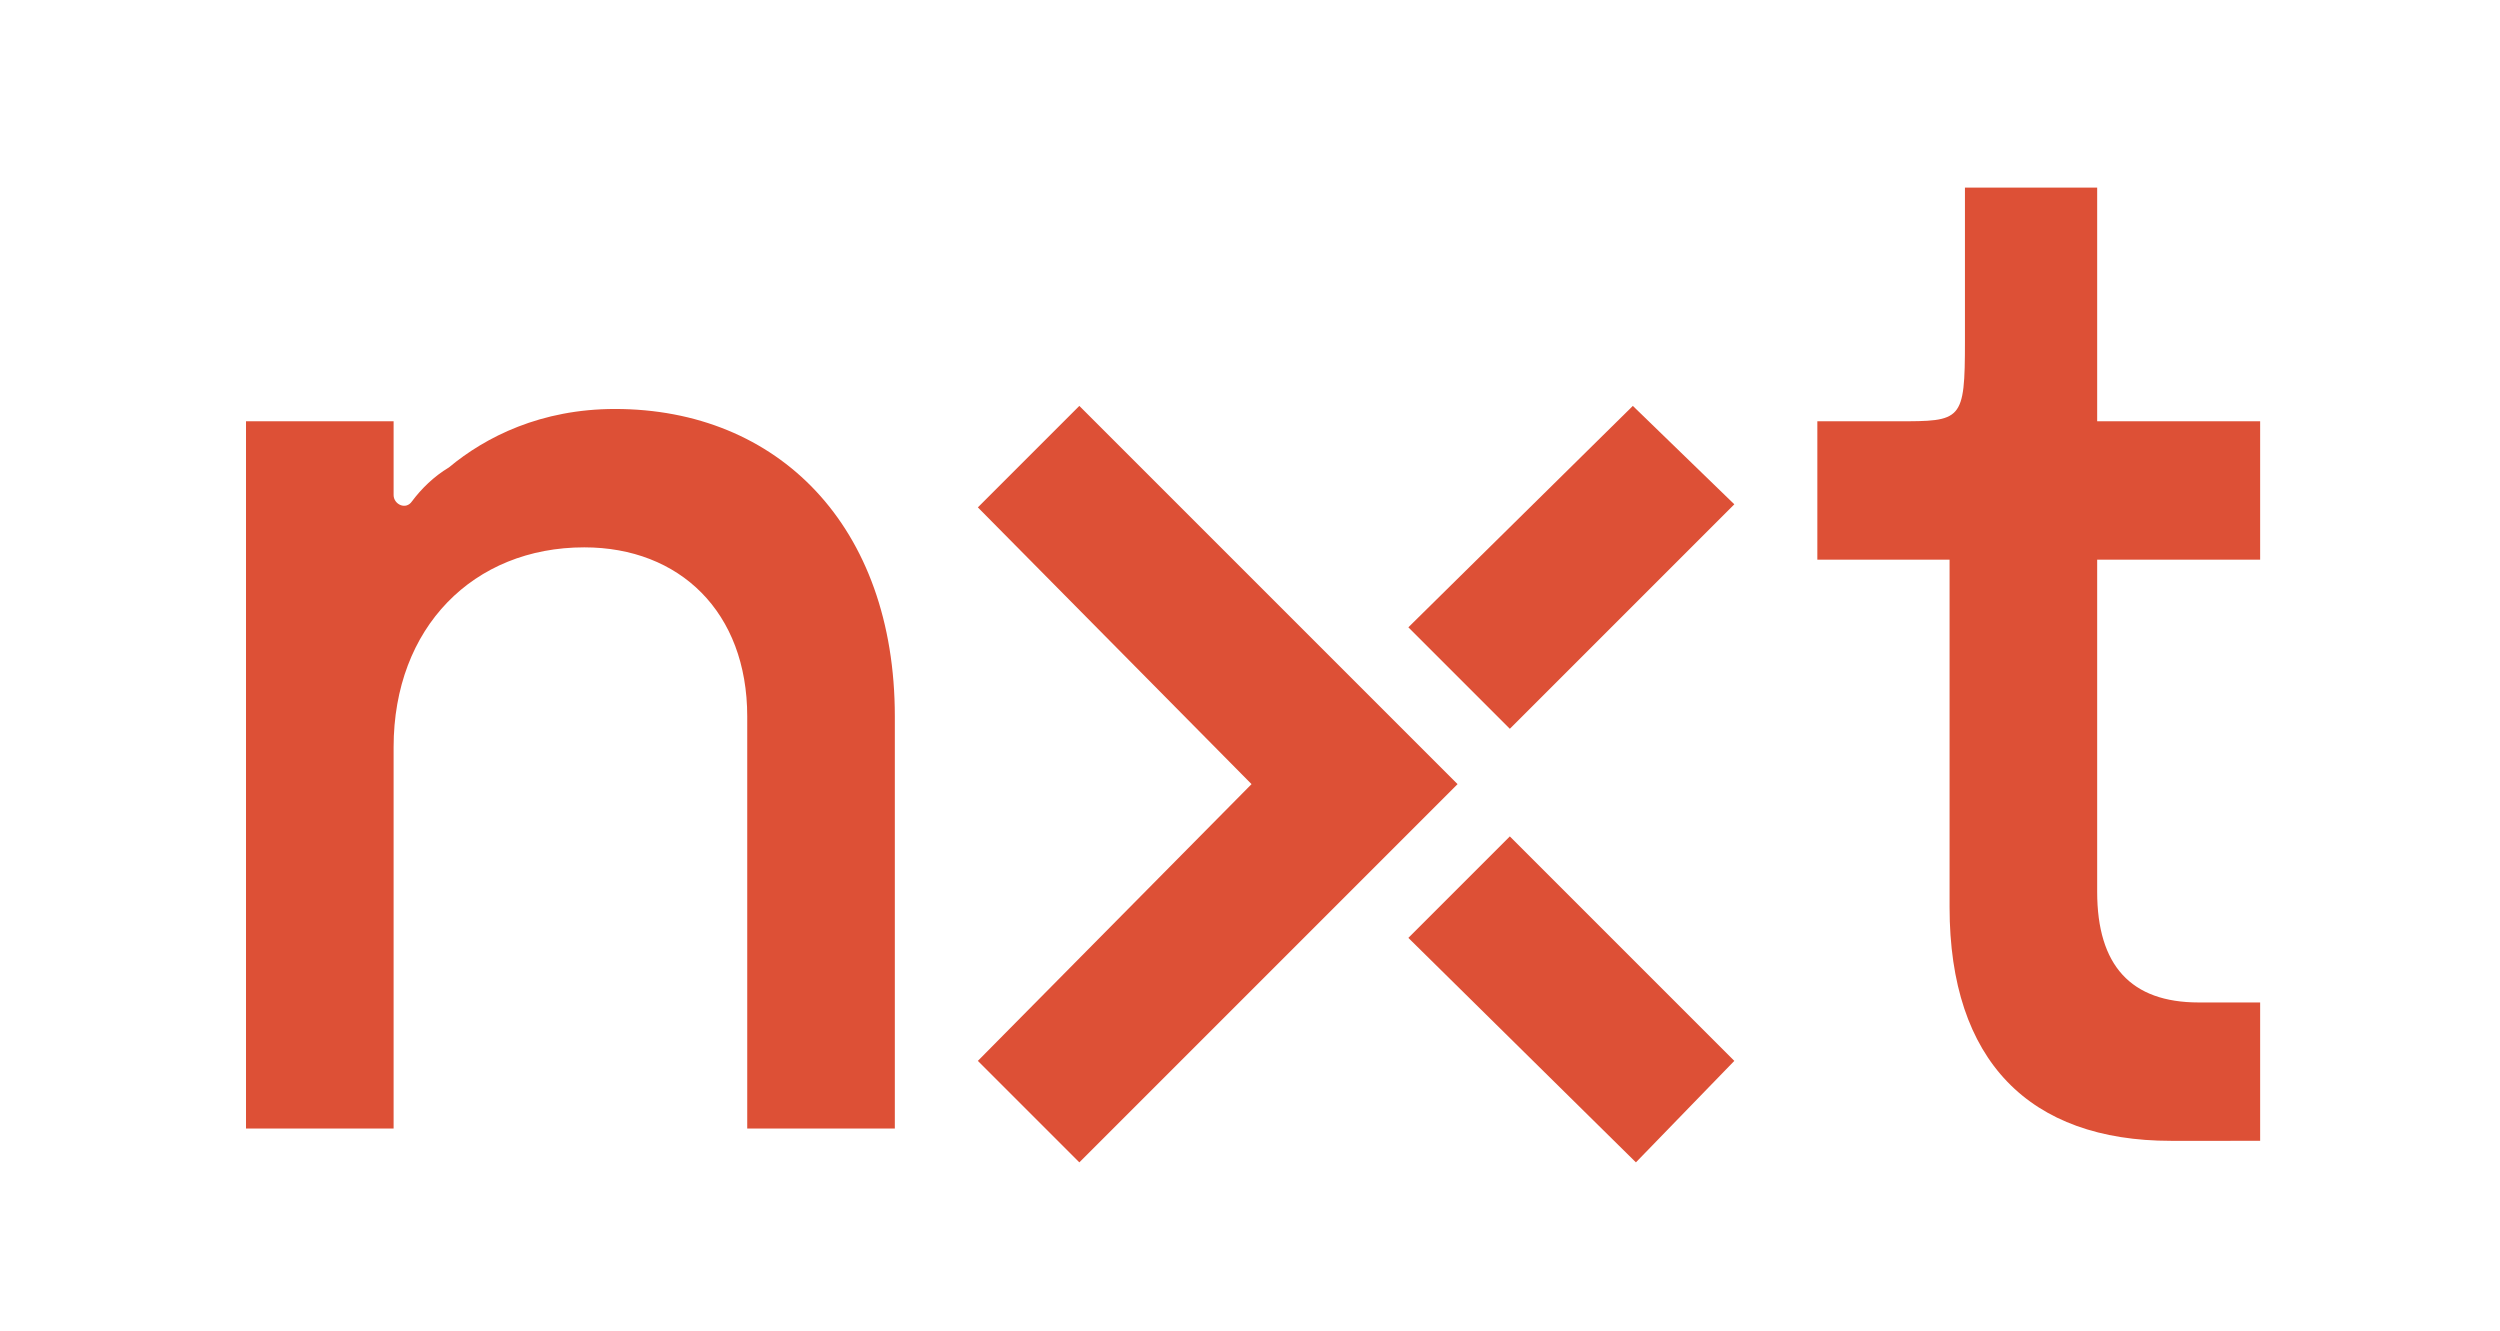
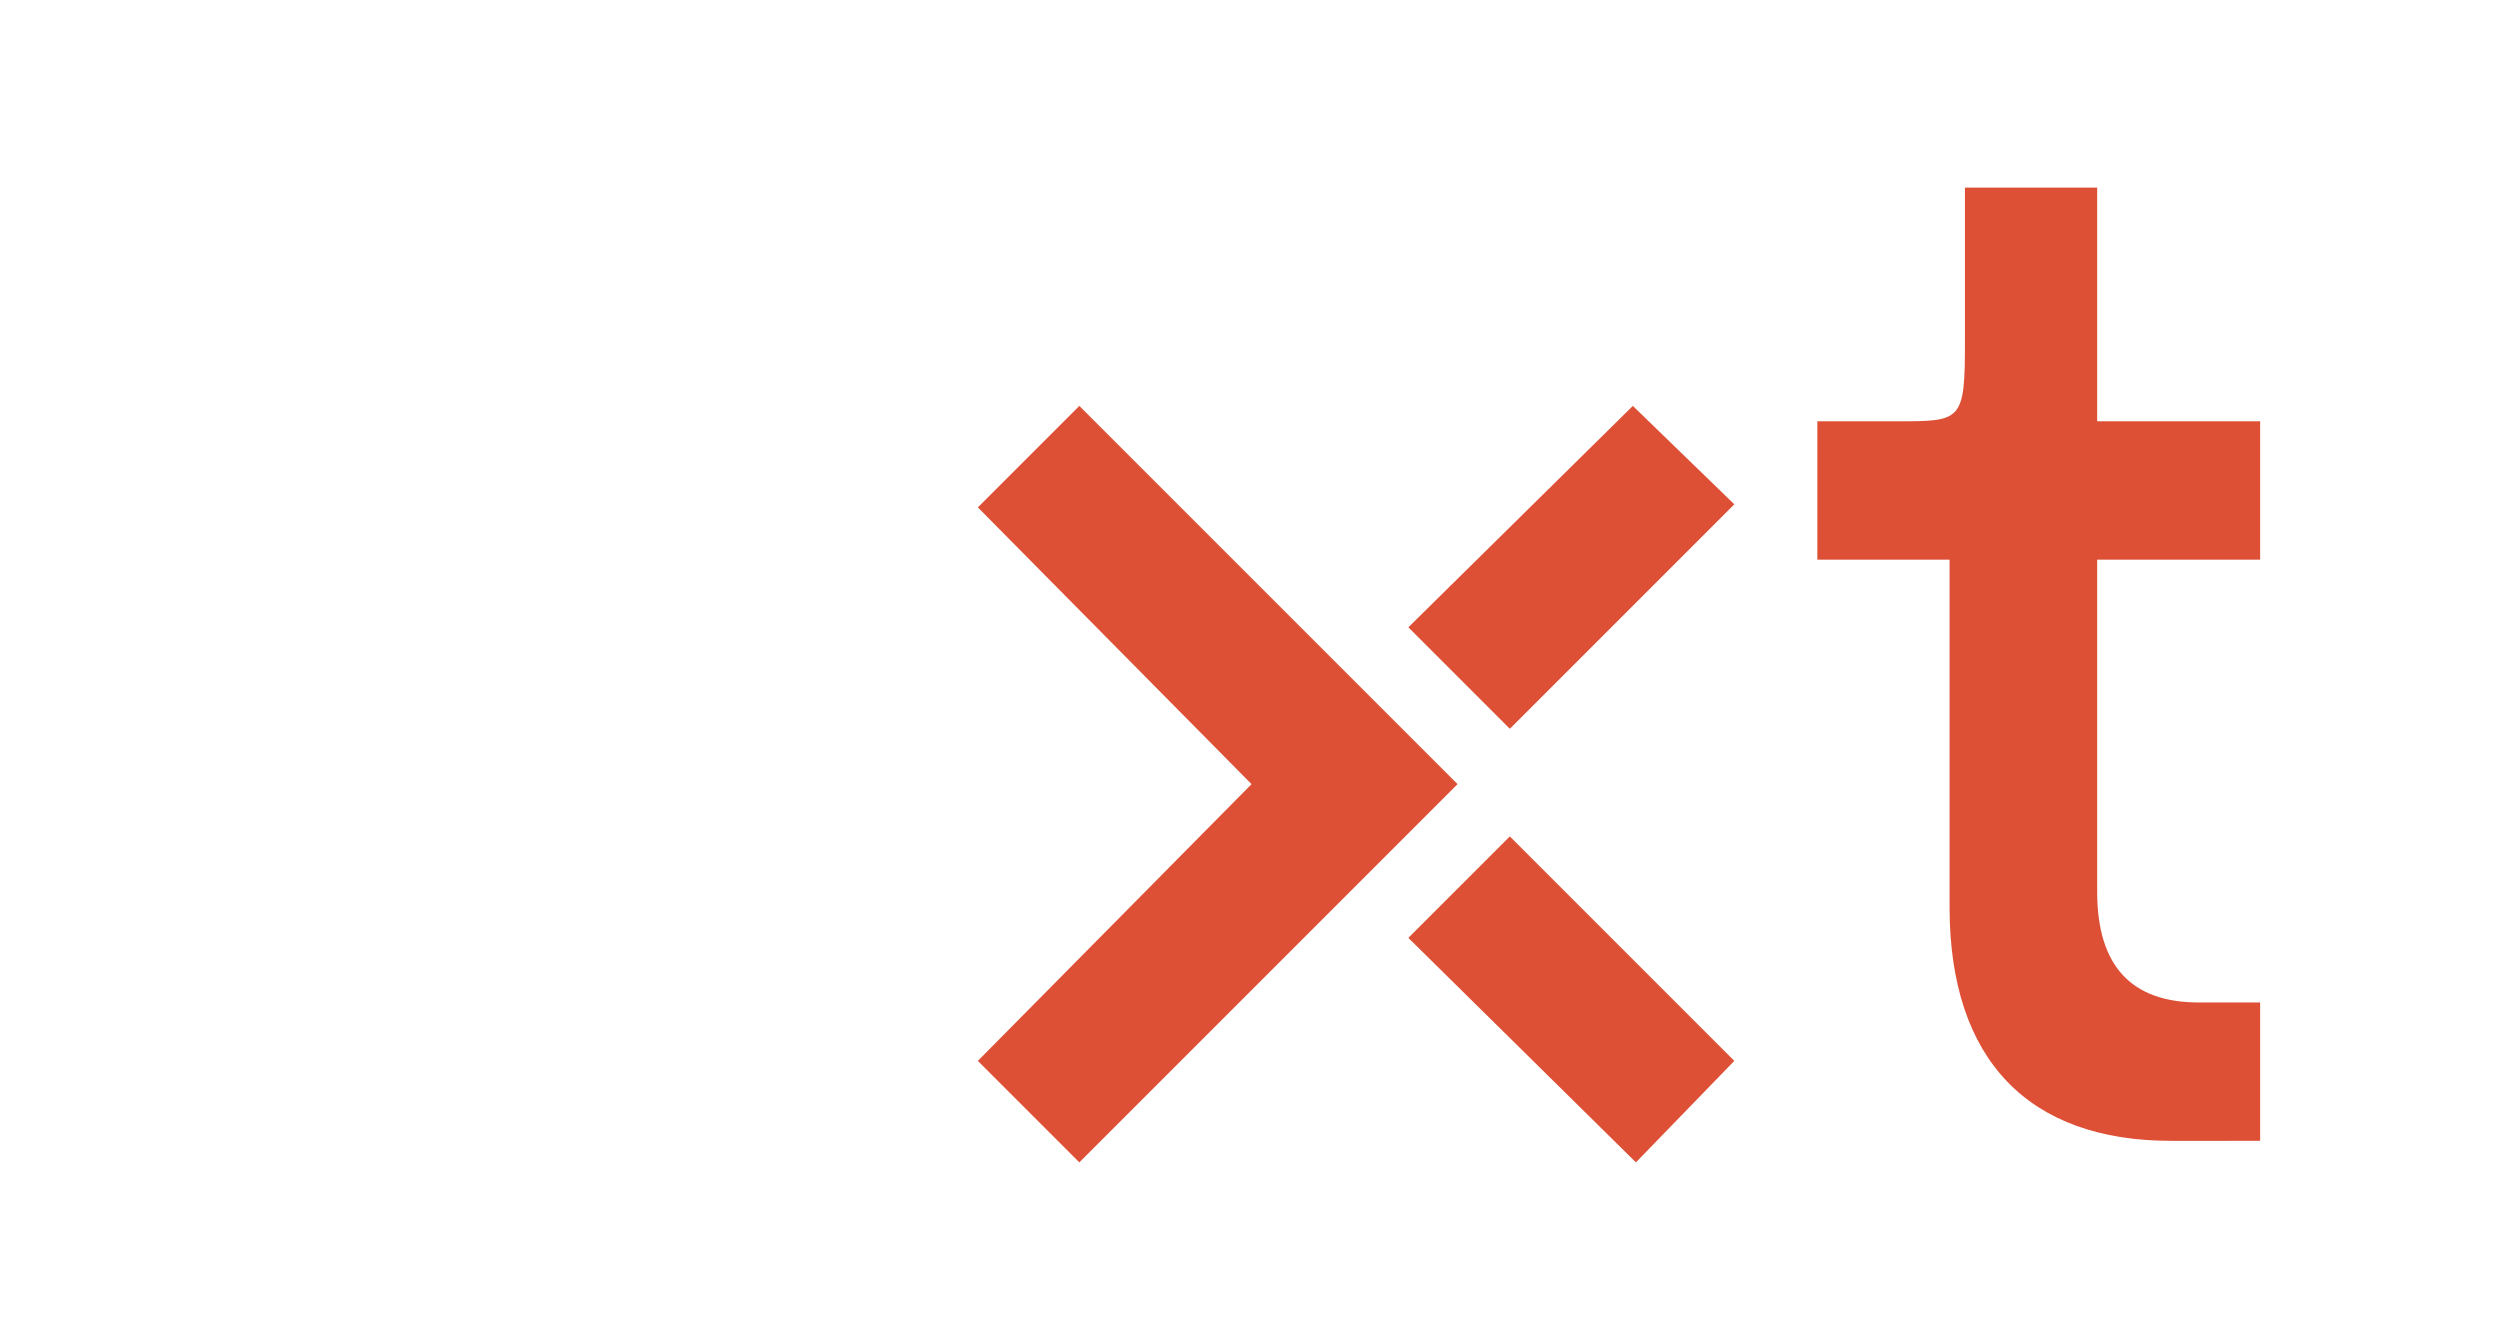
<svg xmlns="http://www.w3.org/2000/svg" version="1.1" id="Capa_1" x="0px" y="0px" viewBox="0 0 81.3 43.3" style="enable-background:new 0 0 81.3 43.3;" xml:space="preserve">
  <style type="text/css">
	.st0{fill:#DD5036;}
</style>
  <g>
    <g>
-       <path class="st0" d="M8,13.7h4.8v2.4c0,0.3,0.4,0.5,0.6,0.2c0.3-0.4,0.7-0.8,1.2-1.1c1.2-1,3-1.9,5.4-1.9c5.3,0,9.1,3.8,9.1,10    v13.4h-4.8V23.3c0-3.4-2.2-5.5-5.3-5.5c-3.6,0-6.2,2.6-6.2,6.5v12.4H8V13.7z" />
      <path class="st0" d="M70.6,37.1c-4.6,0-7.2-2.6-7.2-7.6V18.2h-4.3v-4.5h2.6c2.1,0,2.2,0,2.2-2.6v-5h4.3v7.6h5.3v4.5h-5.3V29    c0,2.4,1.1,3.6,3.3,3.6h2v4.5H70.6z" />
      <polygon class="st0" points="35.1,37.8 31.8,34.5 40.7,25.5 31.8,16.5 35.1,13.2 47.4,25.5   " />
      <polygon class="st0" points="56.4,16.4 53.1,13.2 45.8,20.4 49.1,23.7   " />
      <polygon class="st0" points="45.8,30.5 53.2,37.8 56.4,34.5 49.1,27.2   " />
    </g>
  </g>
</svg>